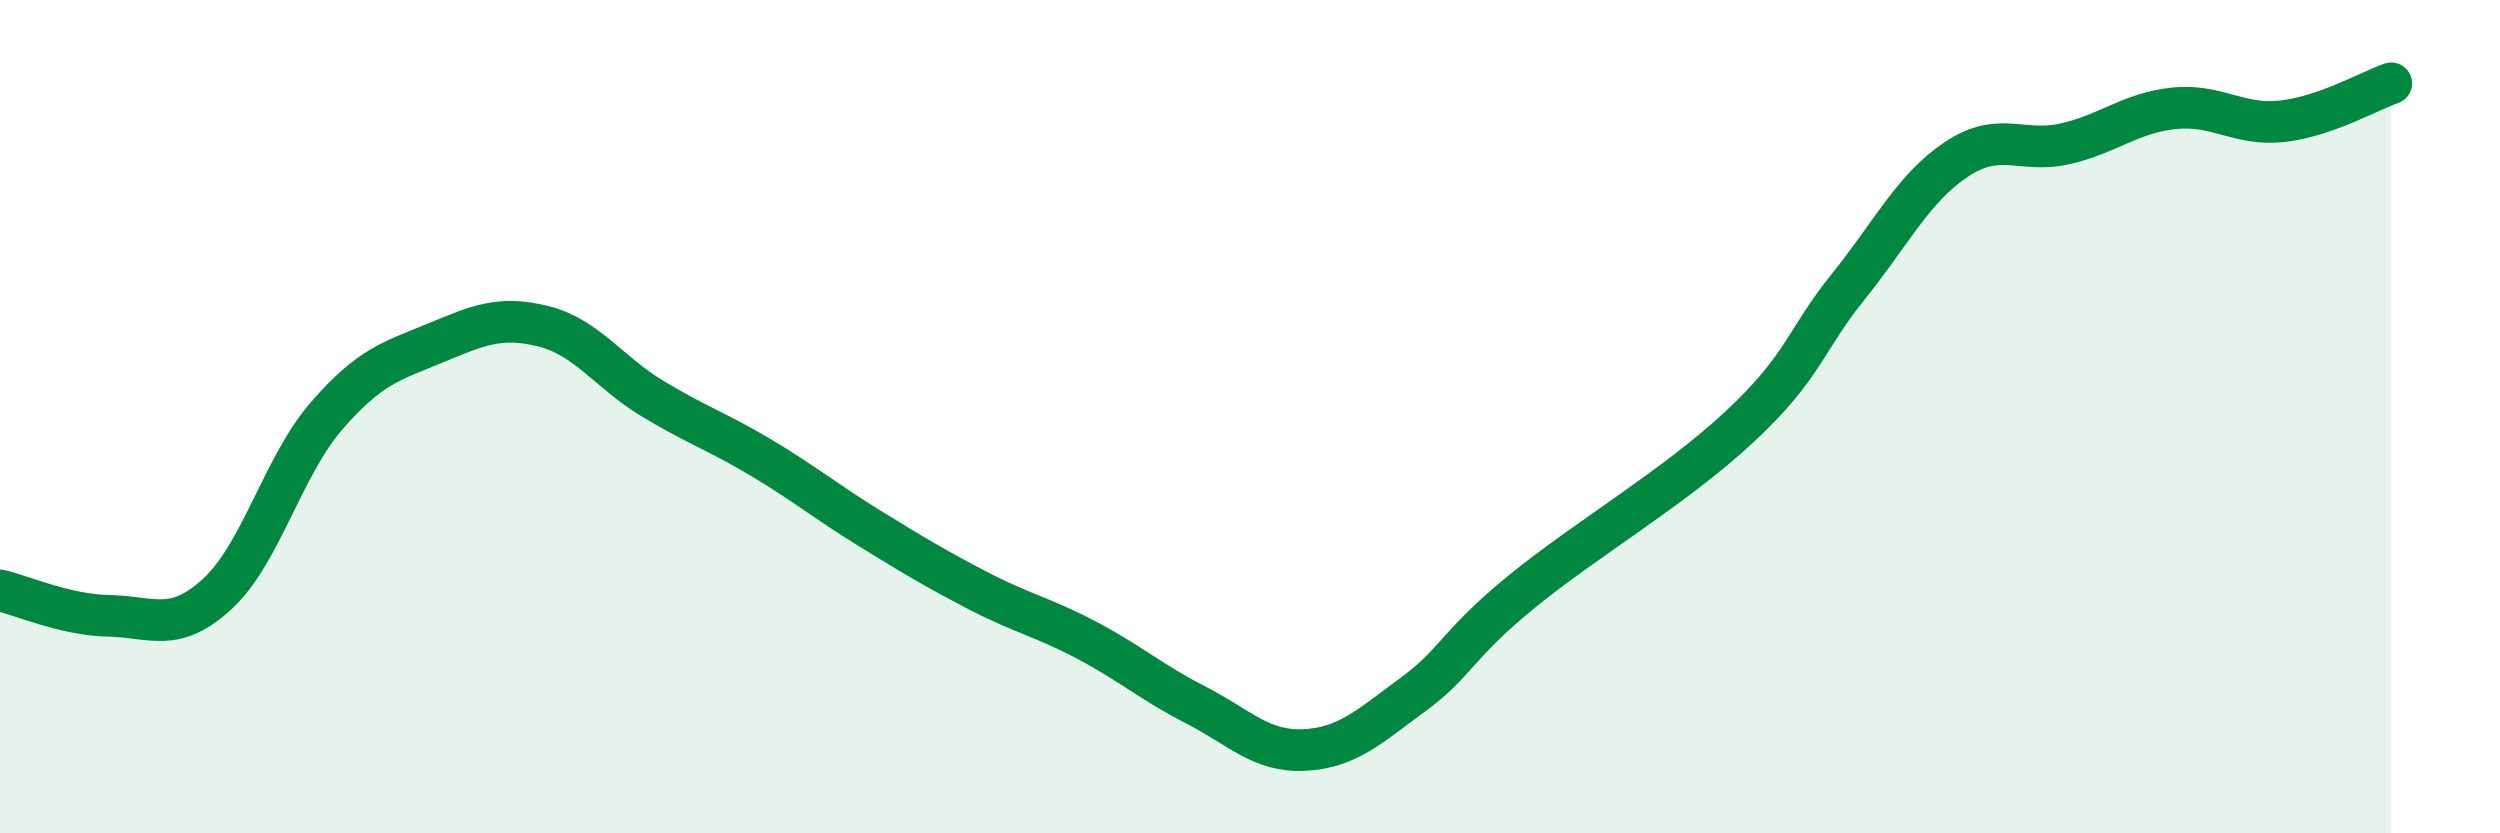
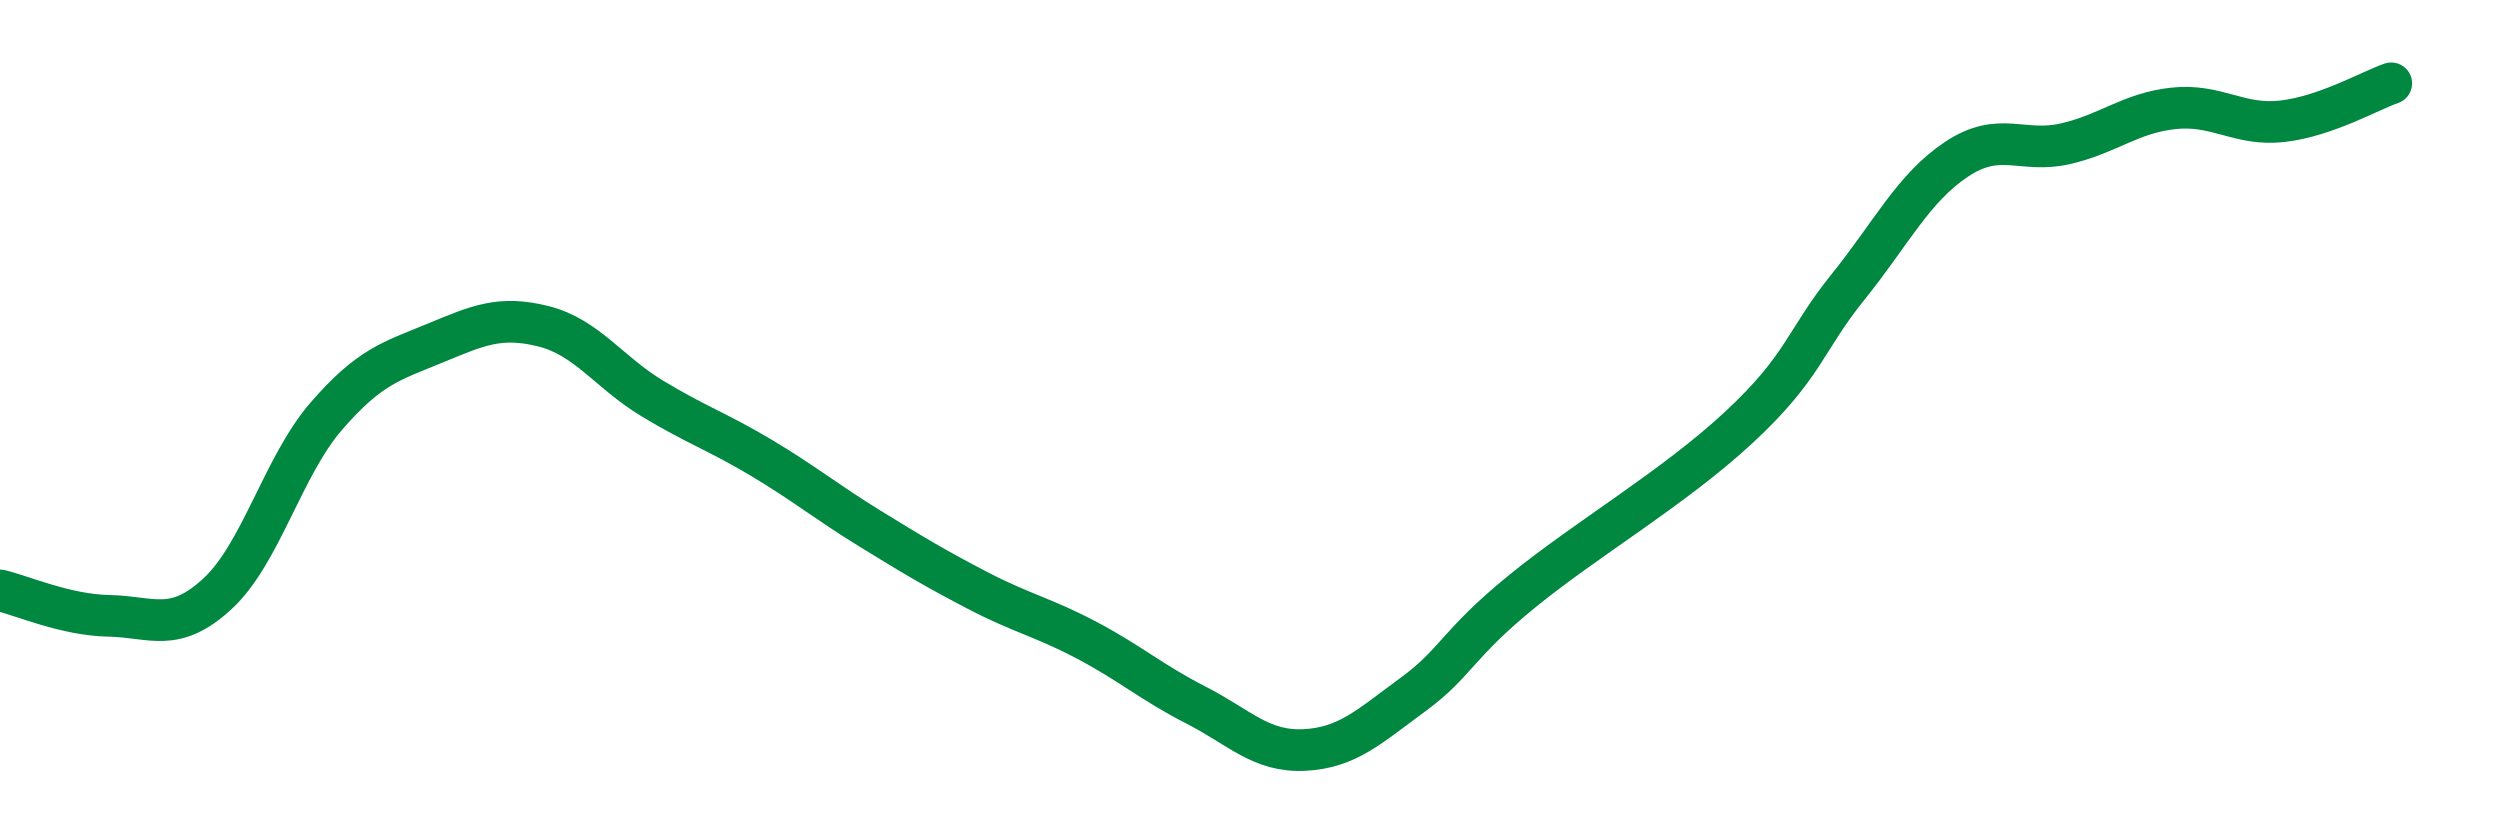
<svg xmlns="http://www.w3.org/2000/svg" width="60" height="20" viewBox="0 0 60 20">
-   <path d="M 0,14.17 C 0.52,14.29 1.57,14.76 2.61,14.78 C 3.65,14.8 4.18,15.21 5.22,14.25 C 6.26,13.29 6.79,11.19 7.83,9.99 C 8.87,8.79 9.39,8.67 10.43,8.24 C 11.47,7.81 12,7.57 13.04,7.83 C 14.08,8.09 14.61,8.93 15.65,9.56 C 16.69,10.19 17.22,10.36 18.26,10.98 C 19.3,11.6 19.83,12.04 20.87,12.68 C 21.91,13.32 22.44,13.64 23.48,14.18 C 24.52,14.72 25.05,14.82 26.09,15.37 C 27.13,15.92 27.66,16.39 28.7,16.92 C 29.74,17.45 30.26,18.05 31.3,18 C 32.34,17.95 32.87,17.43 33.91,16.67 C 34.95,15.91 34.95,15.48 36.52,14.2 C 38.09,12.92 40.17,11.71 41.74,10.25 C 43.31,8.79 43.31,8.18 44.35,6.89 C 45.39,5.6 45.92,4.51 46.96,3.82 C 48,3.13 48.53,3.69 49.57,3.45 C 50.61,3.21 51.13,2.71 52.17,2.6 C 53.21,2.49 53.74,3.03 54.78,2.91 C 55.82,2.79 56.87,2.18 57.39,2L57.39 20L0 20Z" fill="#008740" opacity="0.1" stroke-linecap="round" stroke-linejoin="round" />
  <path d="M 0,14.17 C 0.52,14.29 1.57,14.76 2.61,14.78 C 3.65,14.8 4.18,15.21 5.22,14.25 C 6.26,13.29 6.79,11.19 7.83,9.99 C 8.87,8.79 9.39,8.67 10.43,8.24 C 11.47,7.81 12,7.57 13.04,7.83 C 14.08,8.09 14.61,8.93 15.65,9.56 C 16.69,10.19 17.22,10.36 18.26,10.98 C 19.3,11.6 19.83,12.04 20.87,12.68 C 21.91,13.32 22.44,13.64 23.48,14.18 C 24.52,14.72 25.05,14.82 26.09,15.37 C 27.13,15.92 27.66,16.39 28.7,16.92 C 29.74,17.45 30.26,18.05 31.3,18 C 32.34,17.95 32.87,17.43 33.91,16.67 C 34.95,15.91 34.95,15.48 36.52,14.2 C 38.09,12.92 40.17,11.71 41.74,10.25 C 43.31,8.79 43.31,8.18 44.35,6.89 C 45.39,5.6 45.92,4.51 46.96,3.82 C 48,3.13 48.53,3.69 49.57,3.45 C 50.61,3.21 51.13,2.71 52.17,2.6 C 53.21,2.49 53.74,3.03 54.78,2.91 C 55.82,2.79 56.87,2.18 57.39,2" stroke="#008740" stroke-width="1" fill="none" stroke-linecap="round" stroke-linejoin="round" />
</svg>